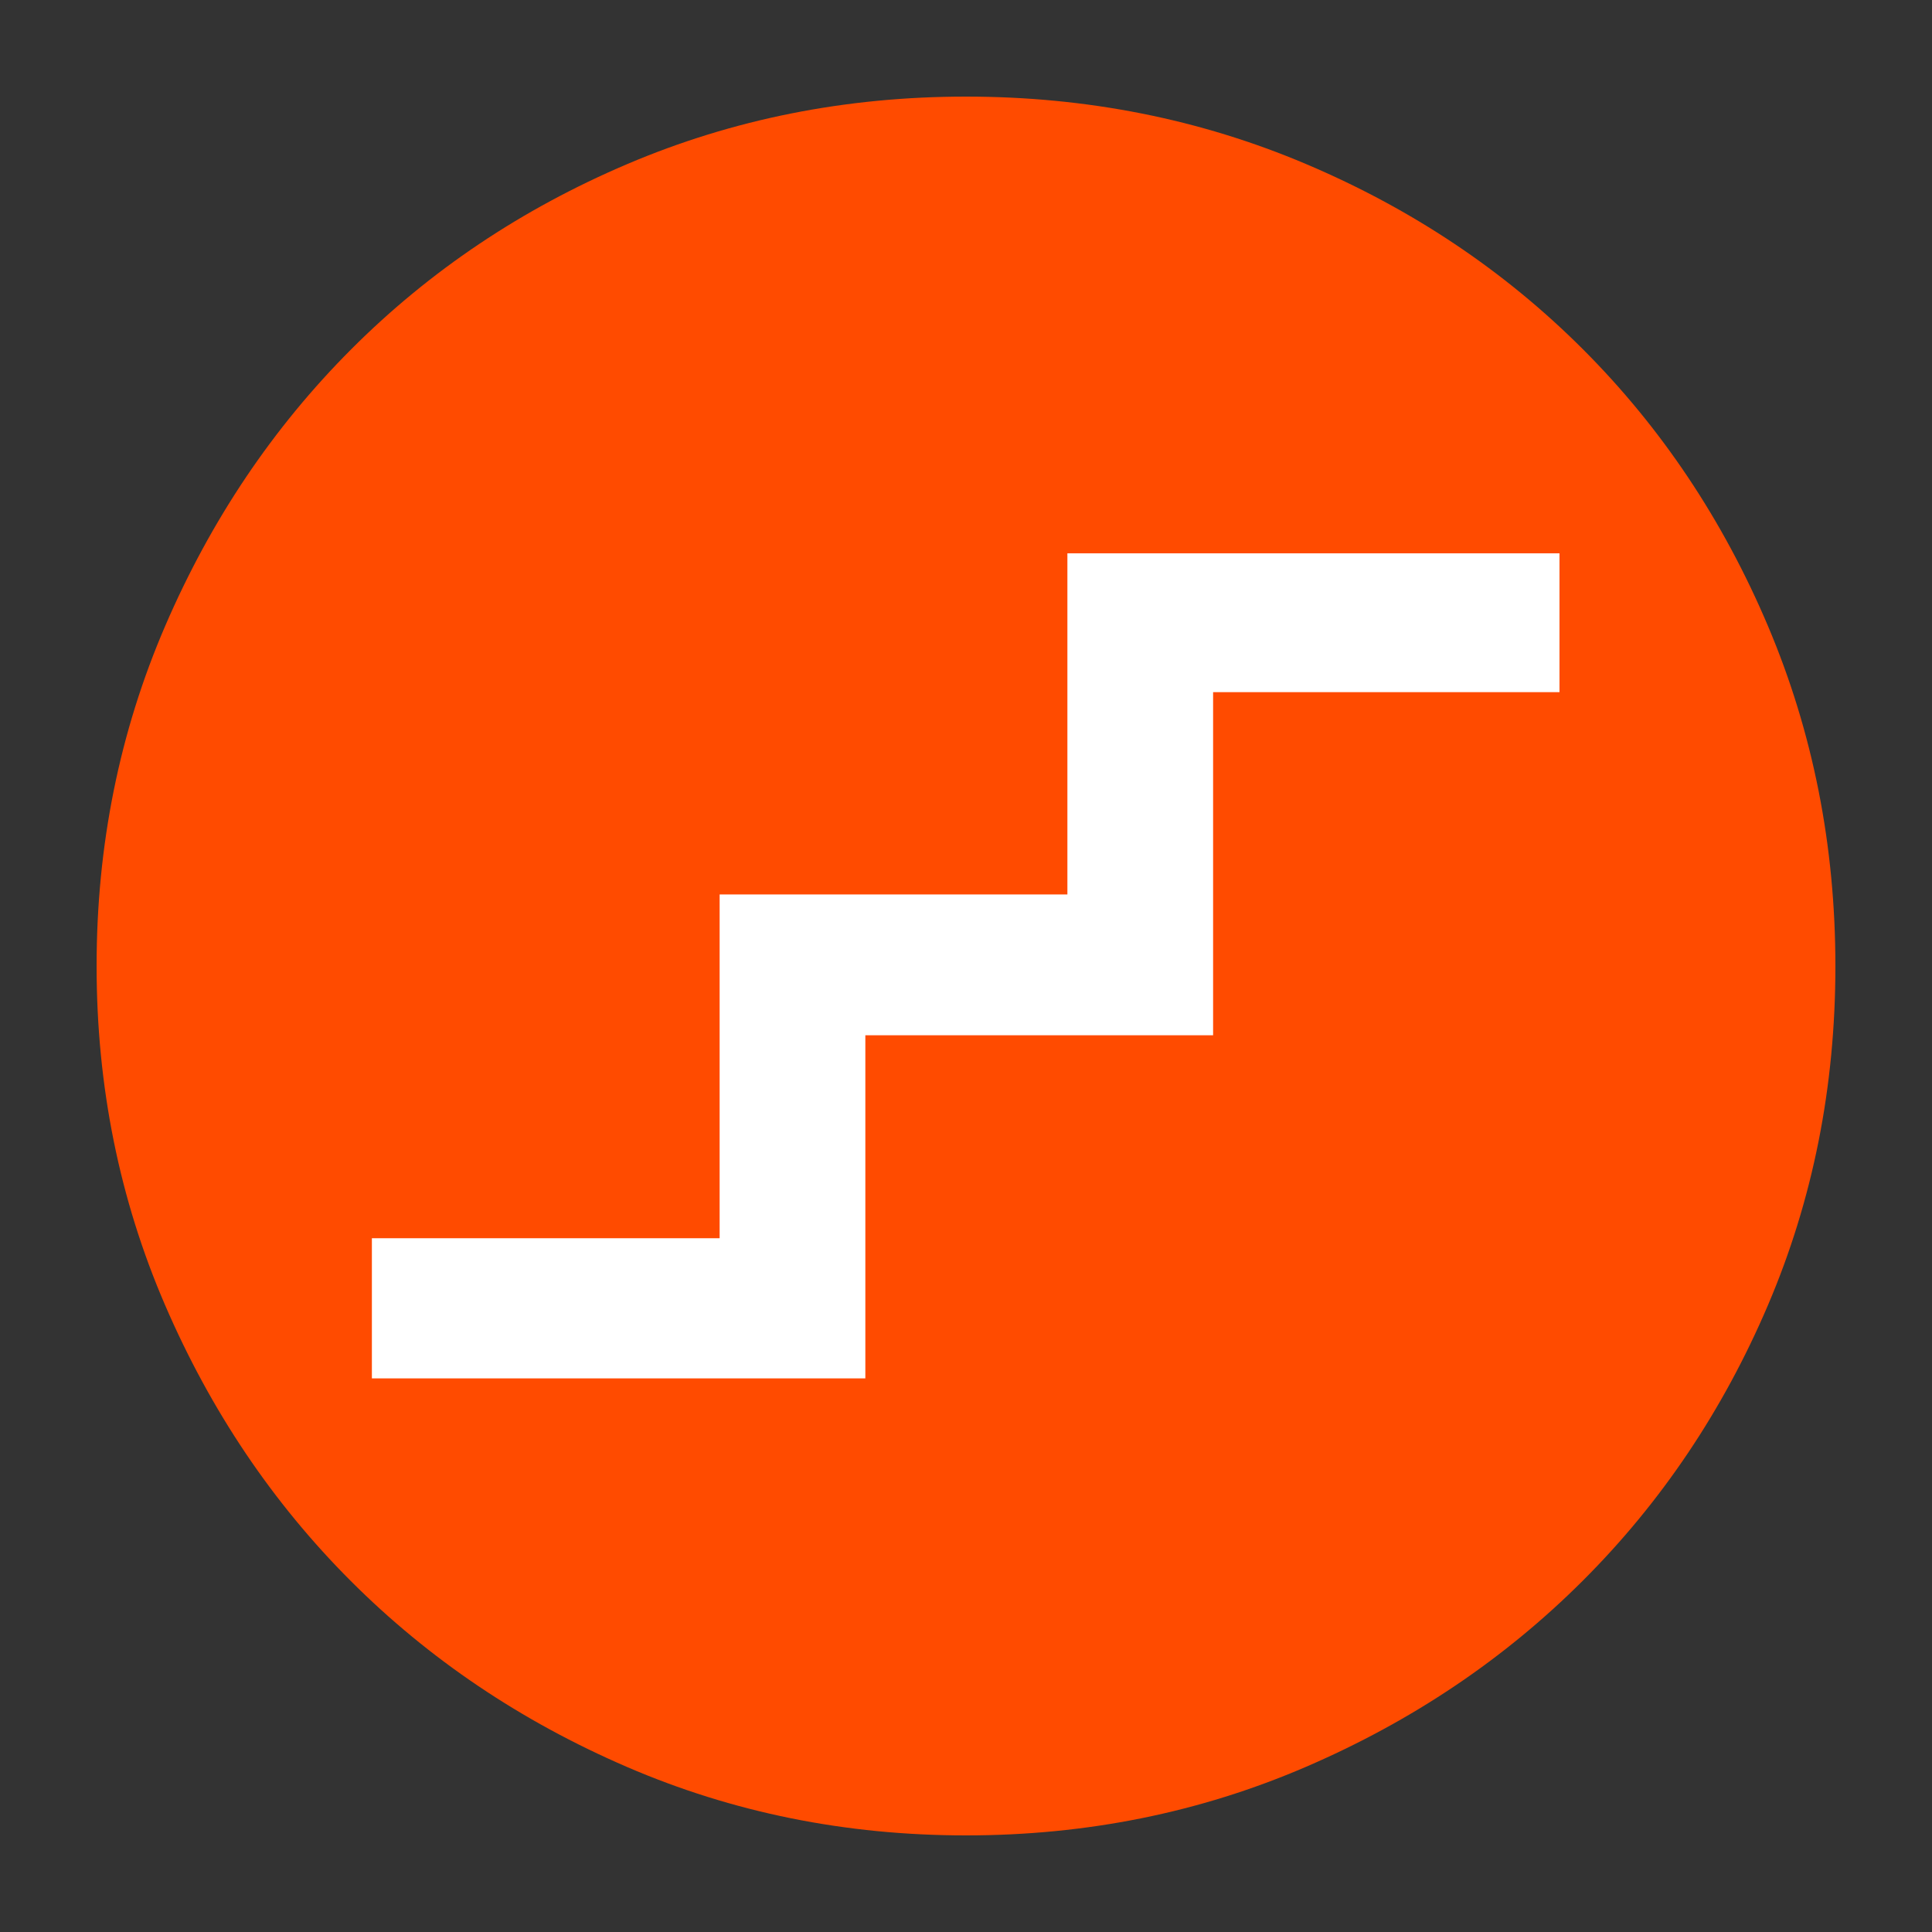
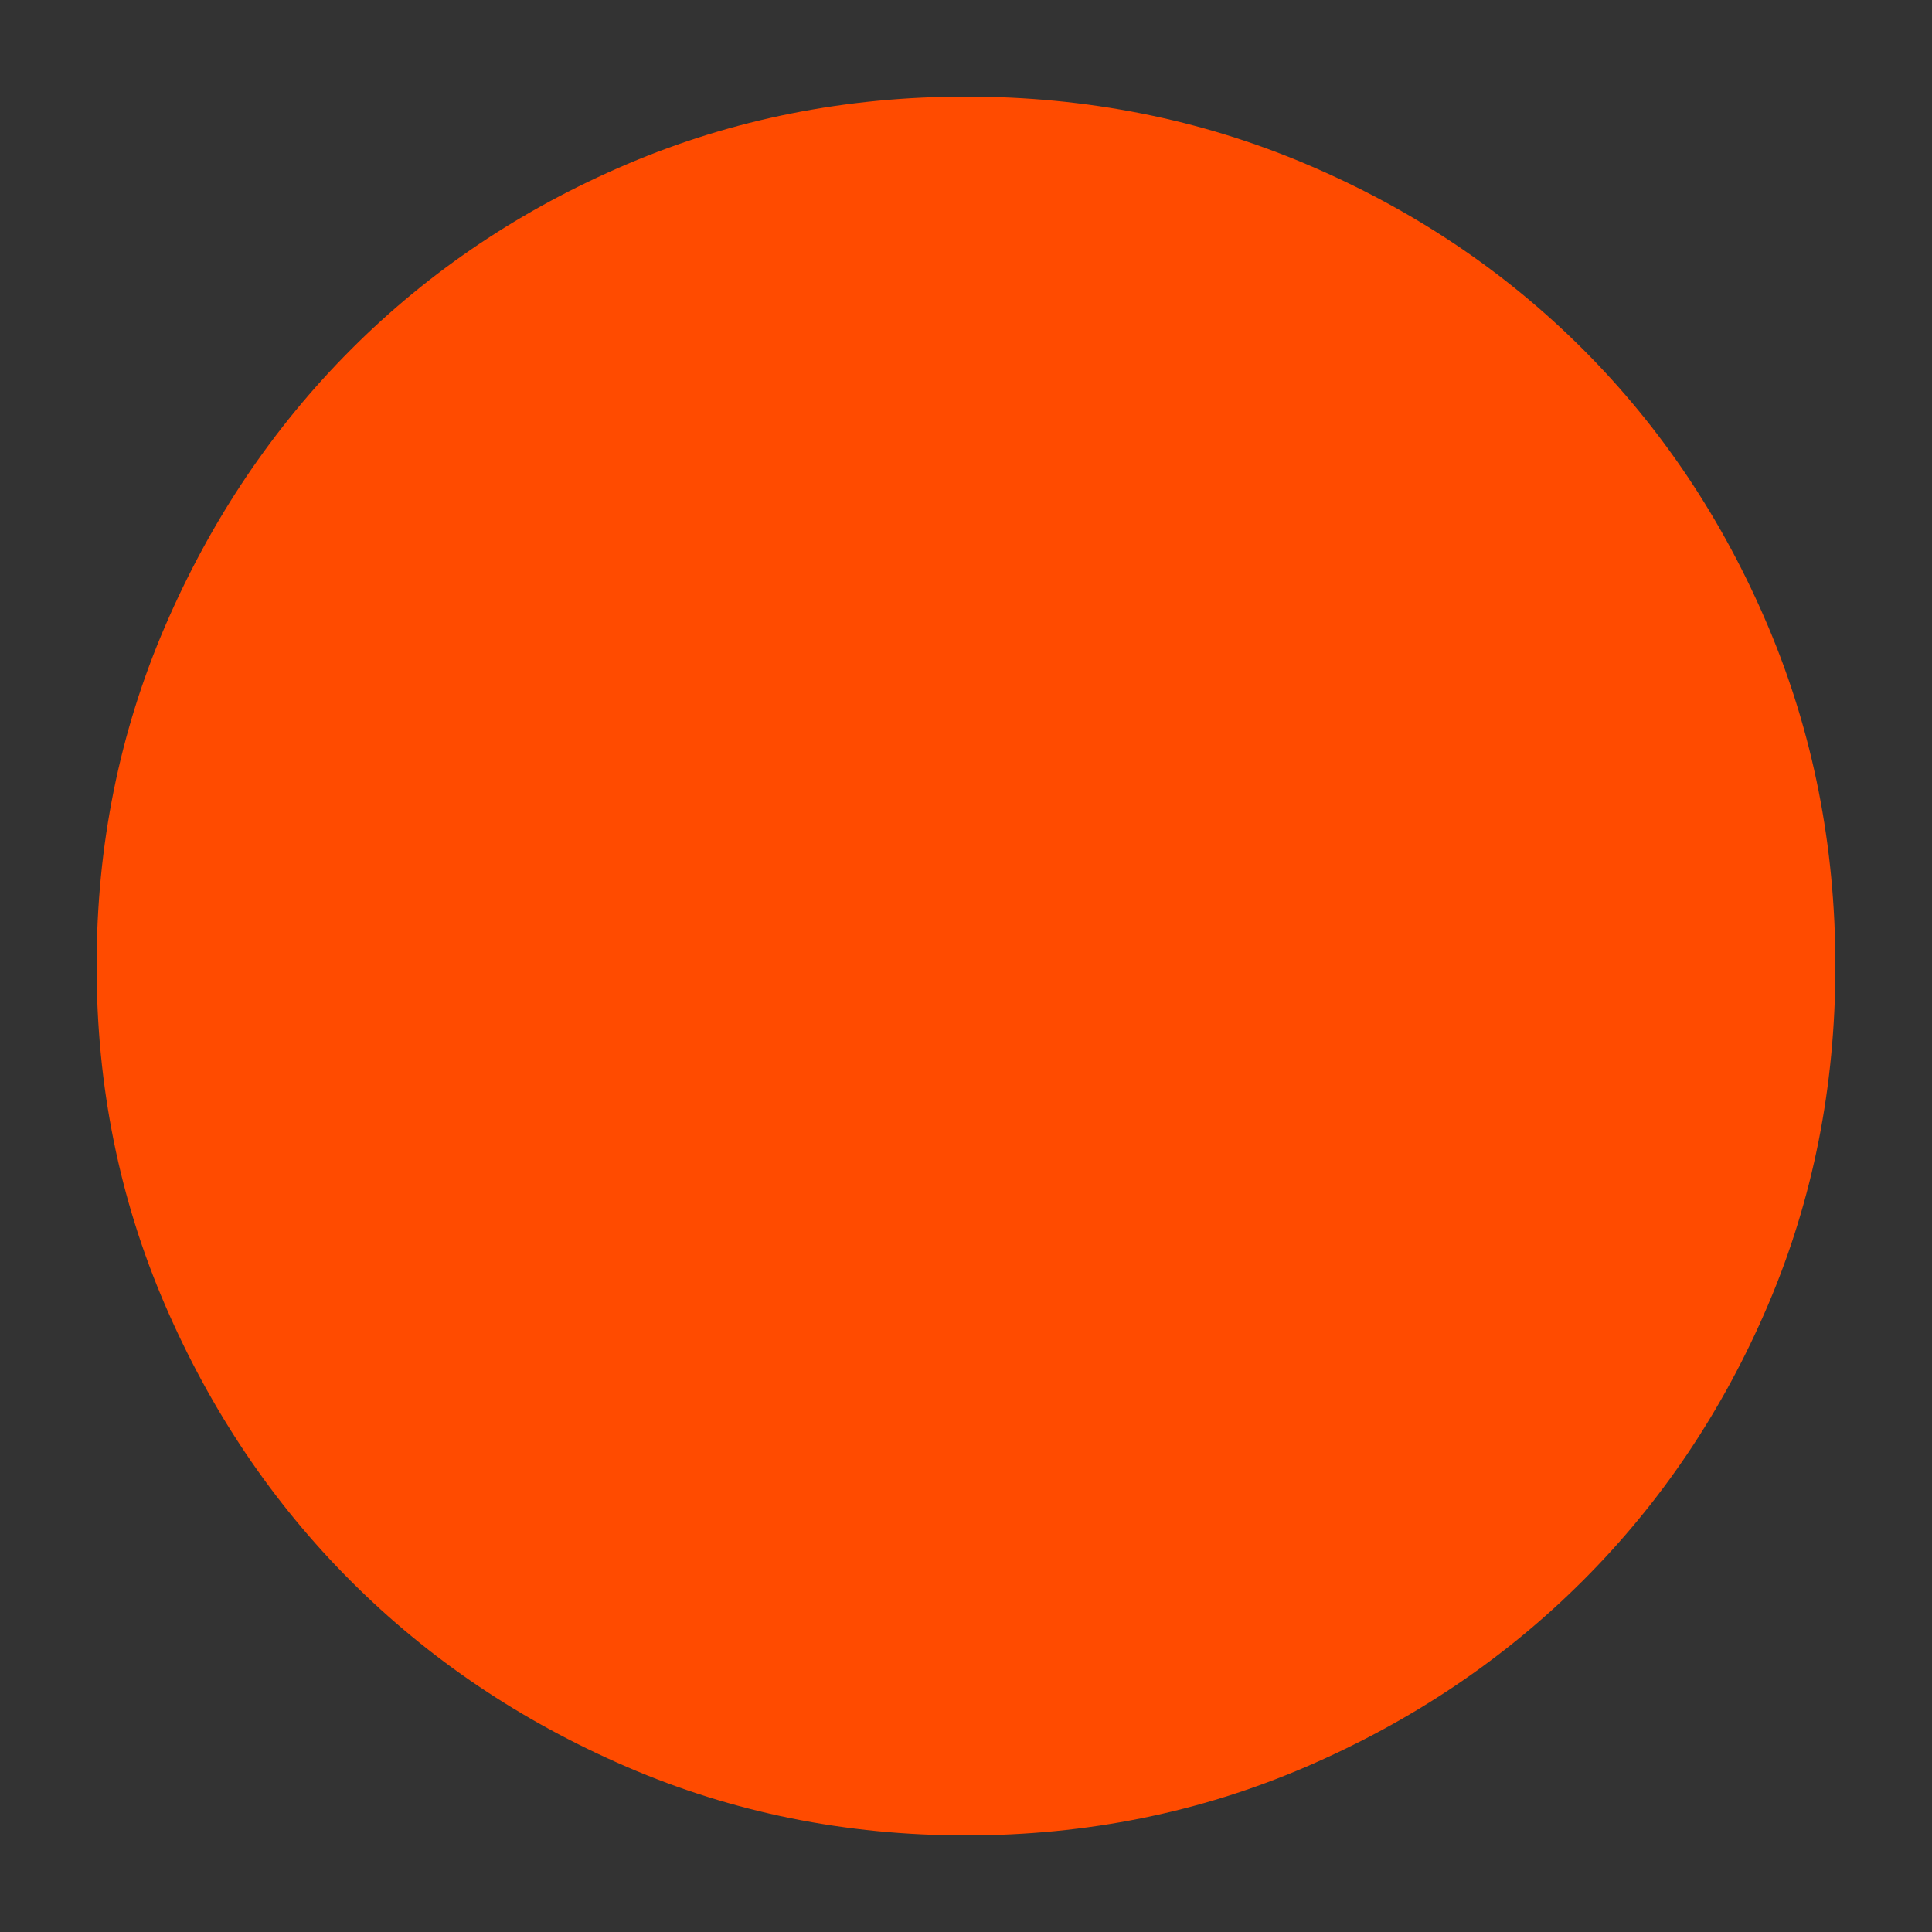
<svg xmlns="http://www.w3.org/2000/svg" xmlns:ns1="http://sodipodi.sourceforge.net/DTD/sodipodi-0.dtd" xmlns:ns2="http://www.inkscape.org/namespaces/inkscape" height="24" viewBox="0 -960 960 960" width="24" fill="#ff4b00" version="1.1" id="svg1" ns1:docname="Orange Circle.svg" xml:space="preserve">
  <rect x="0" y="-960" width="960" height="960" fill="#333333" stroke="none" />
  <defs id="defs1" />
  <ns1:namedview id="namedview1" pagecolor="#ffffff" bordercolor="#000000" borderopacity="0.25" ns2:showpageshadow="2" ns2:pageopacity="0.0" ns2:pagecheckerboard="0" ns2:deskcolor="#d1d1d1">
    <ns2:page x="0" y="0" width="960" height="960" id="page2" margin="0" bleed="0" />
  </ns1:namedview>
  <path d="M 480,-48 Q 390.36,-48 311.52,-82.02 232.68,-116.04 174.36,-174.36 116.04,-232.68 82.02,-311.52 48,-390.36 48,-480 q 0,-89.9 34.08,-168.96 34.08,-79.07 92.5,-137.55 Q 233,-845 311.74,-878.5 390.48,-912 480,-912 q 89.89,0 168.94,33.5 79.06,33.5 137.56,92 58.5,58.5 92,137.58 33.5,79.09 33.5,169 0,89.92 -33.5,168.42 -33.5,78.5 -91.99,136.92 -58.48,58.42 -137.55,92.5 Q 569.9,-48 480,-48 Z m 0,-106 q 136.51,0 231.26,-94.74 Q 806,-343.49 806,-480 806,-616.51 711.26,-711.26 616.51,-806 480,-806 343.49,-806 248.74,-711.26 154,-616.51 154,-480 q 0,136.51 94.74,231.26 Q 343.49,-154 480,-154 Z m 0,0 Q 343,-154 248.5,-248.5 154,-343 154,-480 154,-617 248.5,-711.5 343,-806 480,-806 q 137,0 231.5,94.5 94.5,94.5 94.5,231.5 0,137 -94.5,231.5 Q 617,-154 480,-154 Z" id="path1" />
  <g style="fill:#ffffff" id="g1" transform="matrix(0.683,0,0,0.657,152.003,-164.713)">
-     <path d="m 48,-168 v -106 h 253 v -260 h 253 v -258 h 358 v 105 H 660 v 259.5 H 407 V -168 Z" id="path1-4" />
-   </g>
+     </g>
</svg>